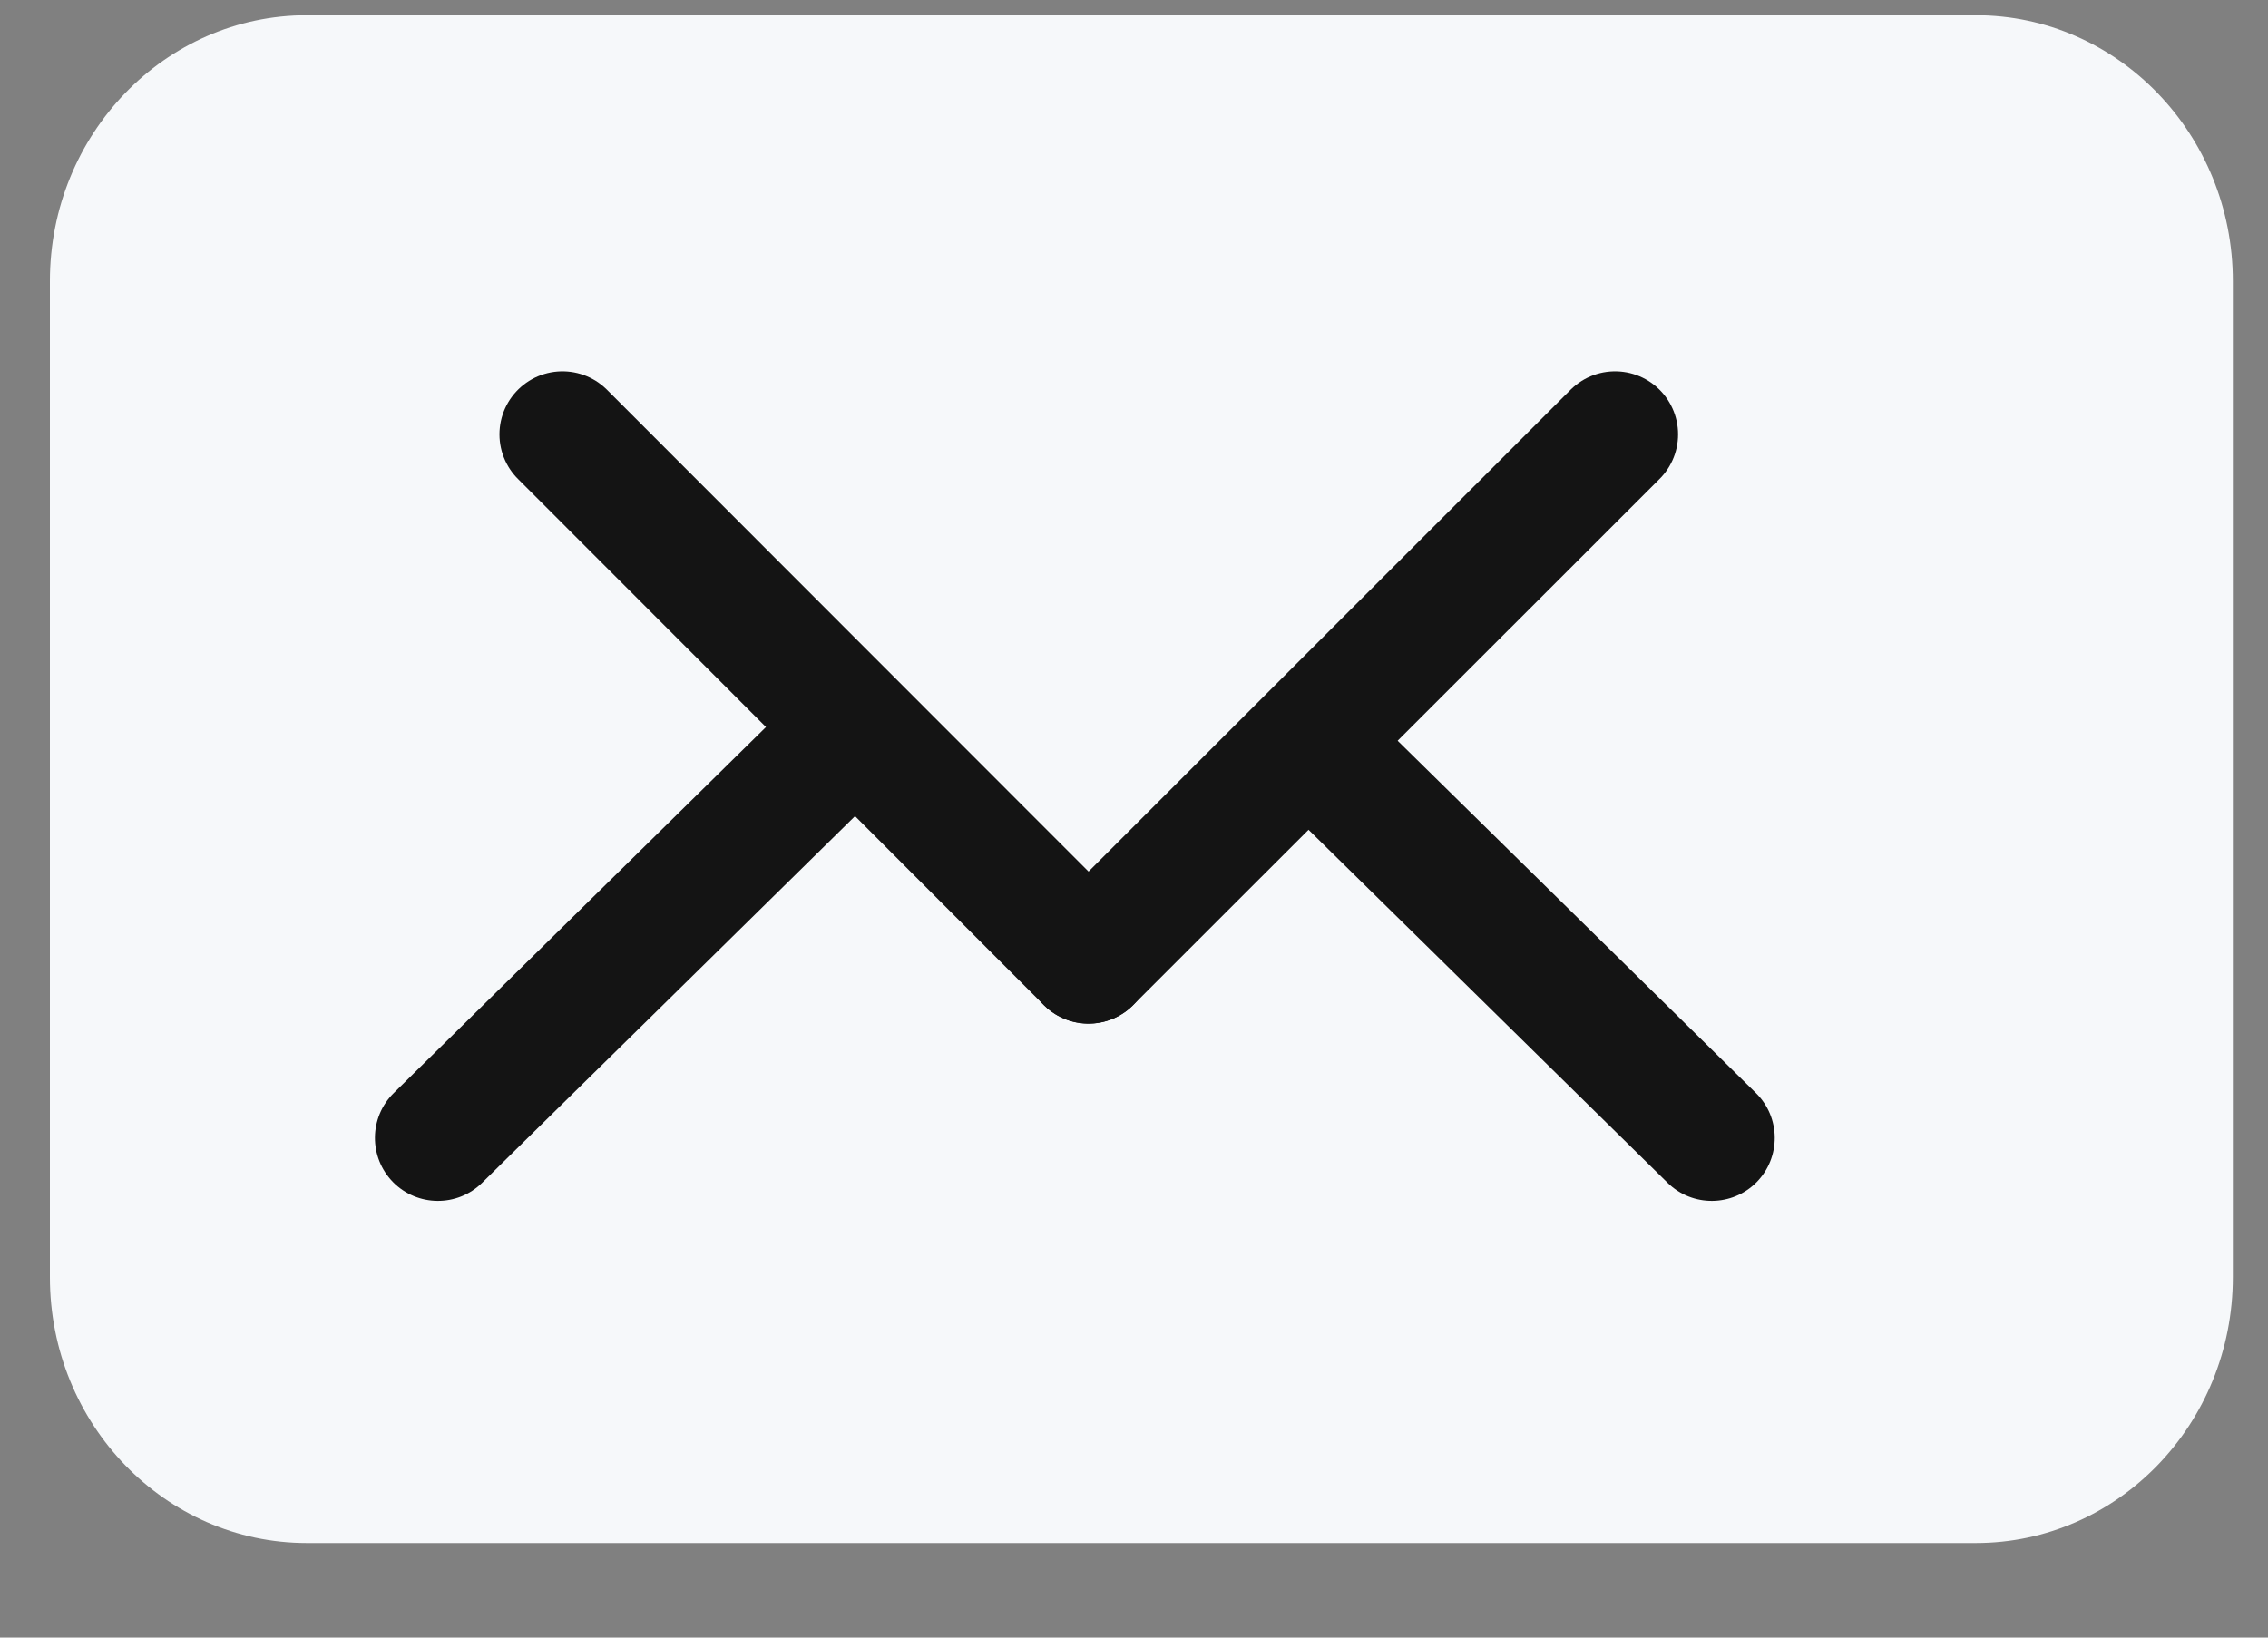
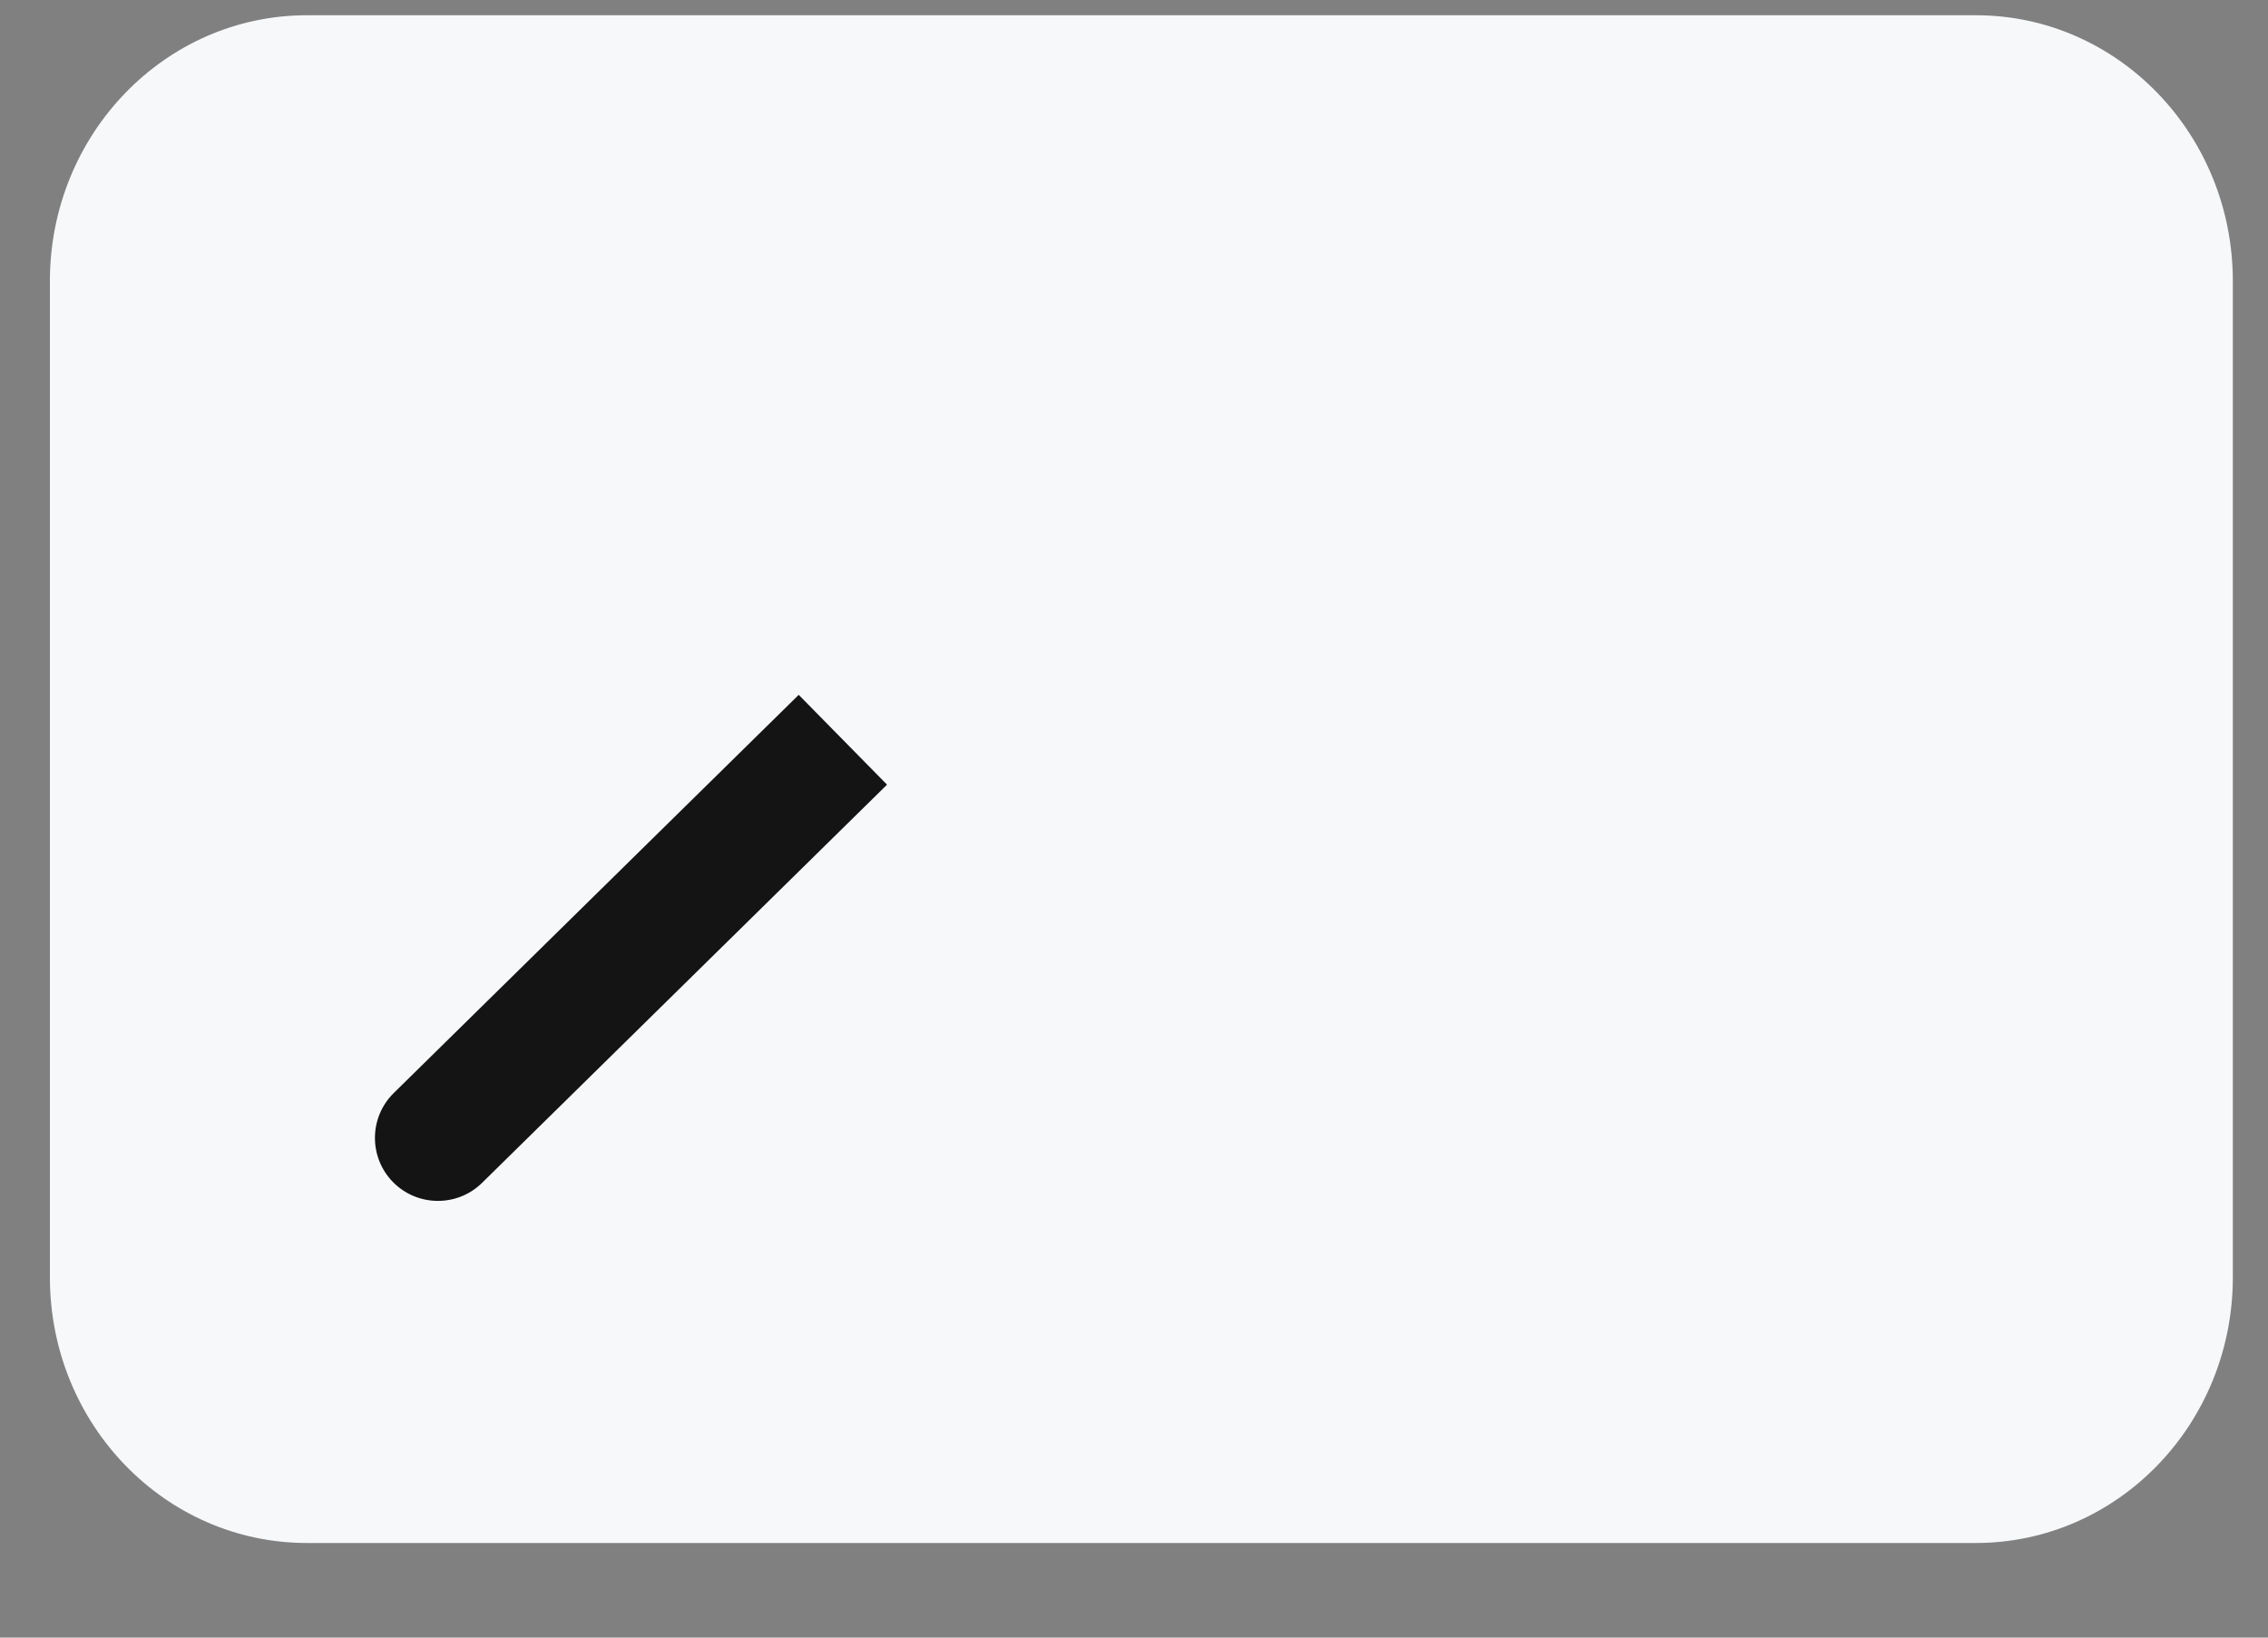
<svg xmlns="http://www.w3.org/2000/svg" width="18" height="13" viewBox="0 0 18 13" fill="none">
  <rect x="0" y="0" width="18" height="13" fill="#808080" stroke="none" />
  <path d="M15.681 12.249H2.436C1.309 12.249 0.396 11.305 0.396 10.139V2.232C0.396 1.066 1.309 0.121 2.436 0.121H15.681C16.808 0.121 17.721 1.066 17.721 2.232V10.139C17.721 11.305 16.808 12.249 15.681 12.249Z" fill="#F6F8FA" />
-   <path d="M13.936 8.677C14.133 8.871 14.135 9.187 13.942 9.384C13.748 9.581 13.431 9.583 13.235 9.39L13.936 8.677ZM10.722 5.516L13.936 8.677L13.235 9.39L10.021 6.229L10.722 5.516Z" fill="#141414" />
  <path d="M3.125 8.677C2.928 8.871 2.926 9.187 3.119 9.384C3.313 9.581 3.63 9.583 3.826 9.39L3.125 8.677ZM6.339 5.516L3.125 8.677L3.826 9.39L7.04 6.229L6.339 5.516Z" fill="#141414" />
-   <path d="M4.464 3.448L8.639 7.626" stroke="#141414" stroke-miterlimit="10" stroke-linecap="round" />
-   <path d="M12.818 3.448L8.639 7.626" stroke="#141414" stroke-miterlimit="10" stroke-linecap="round" />
</svg>